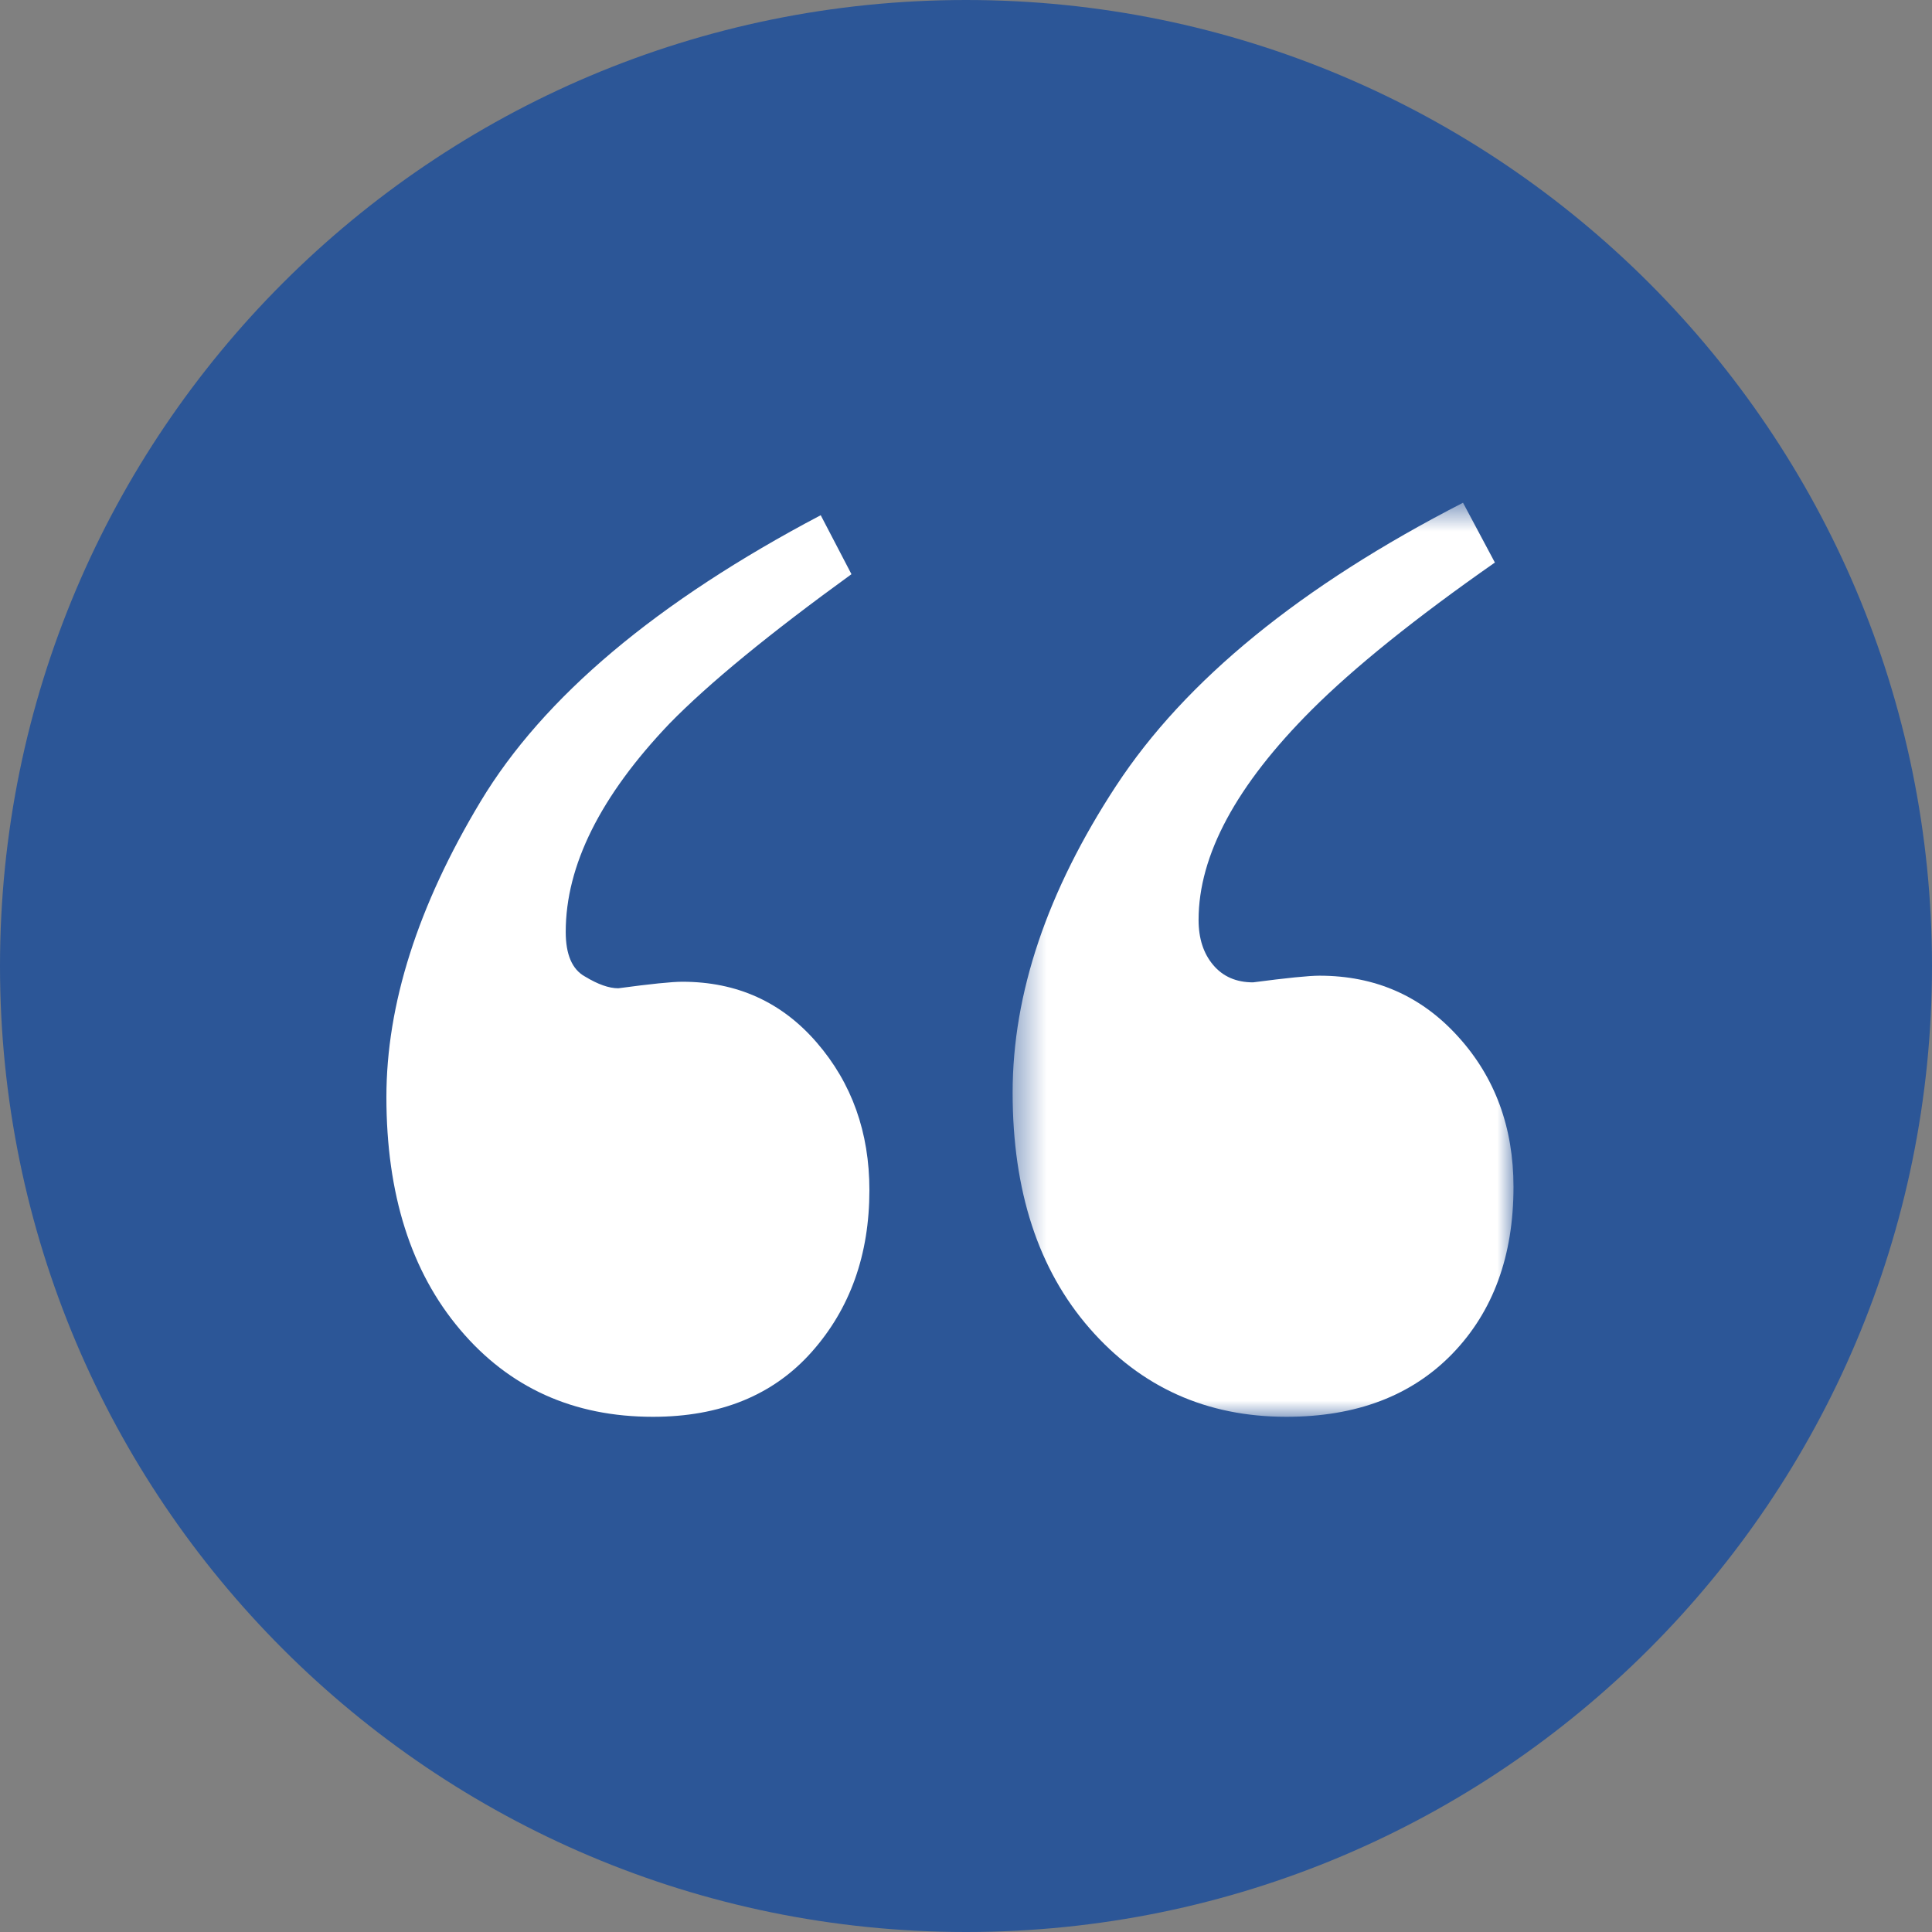
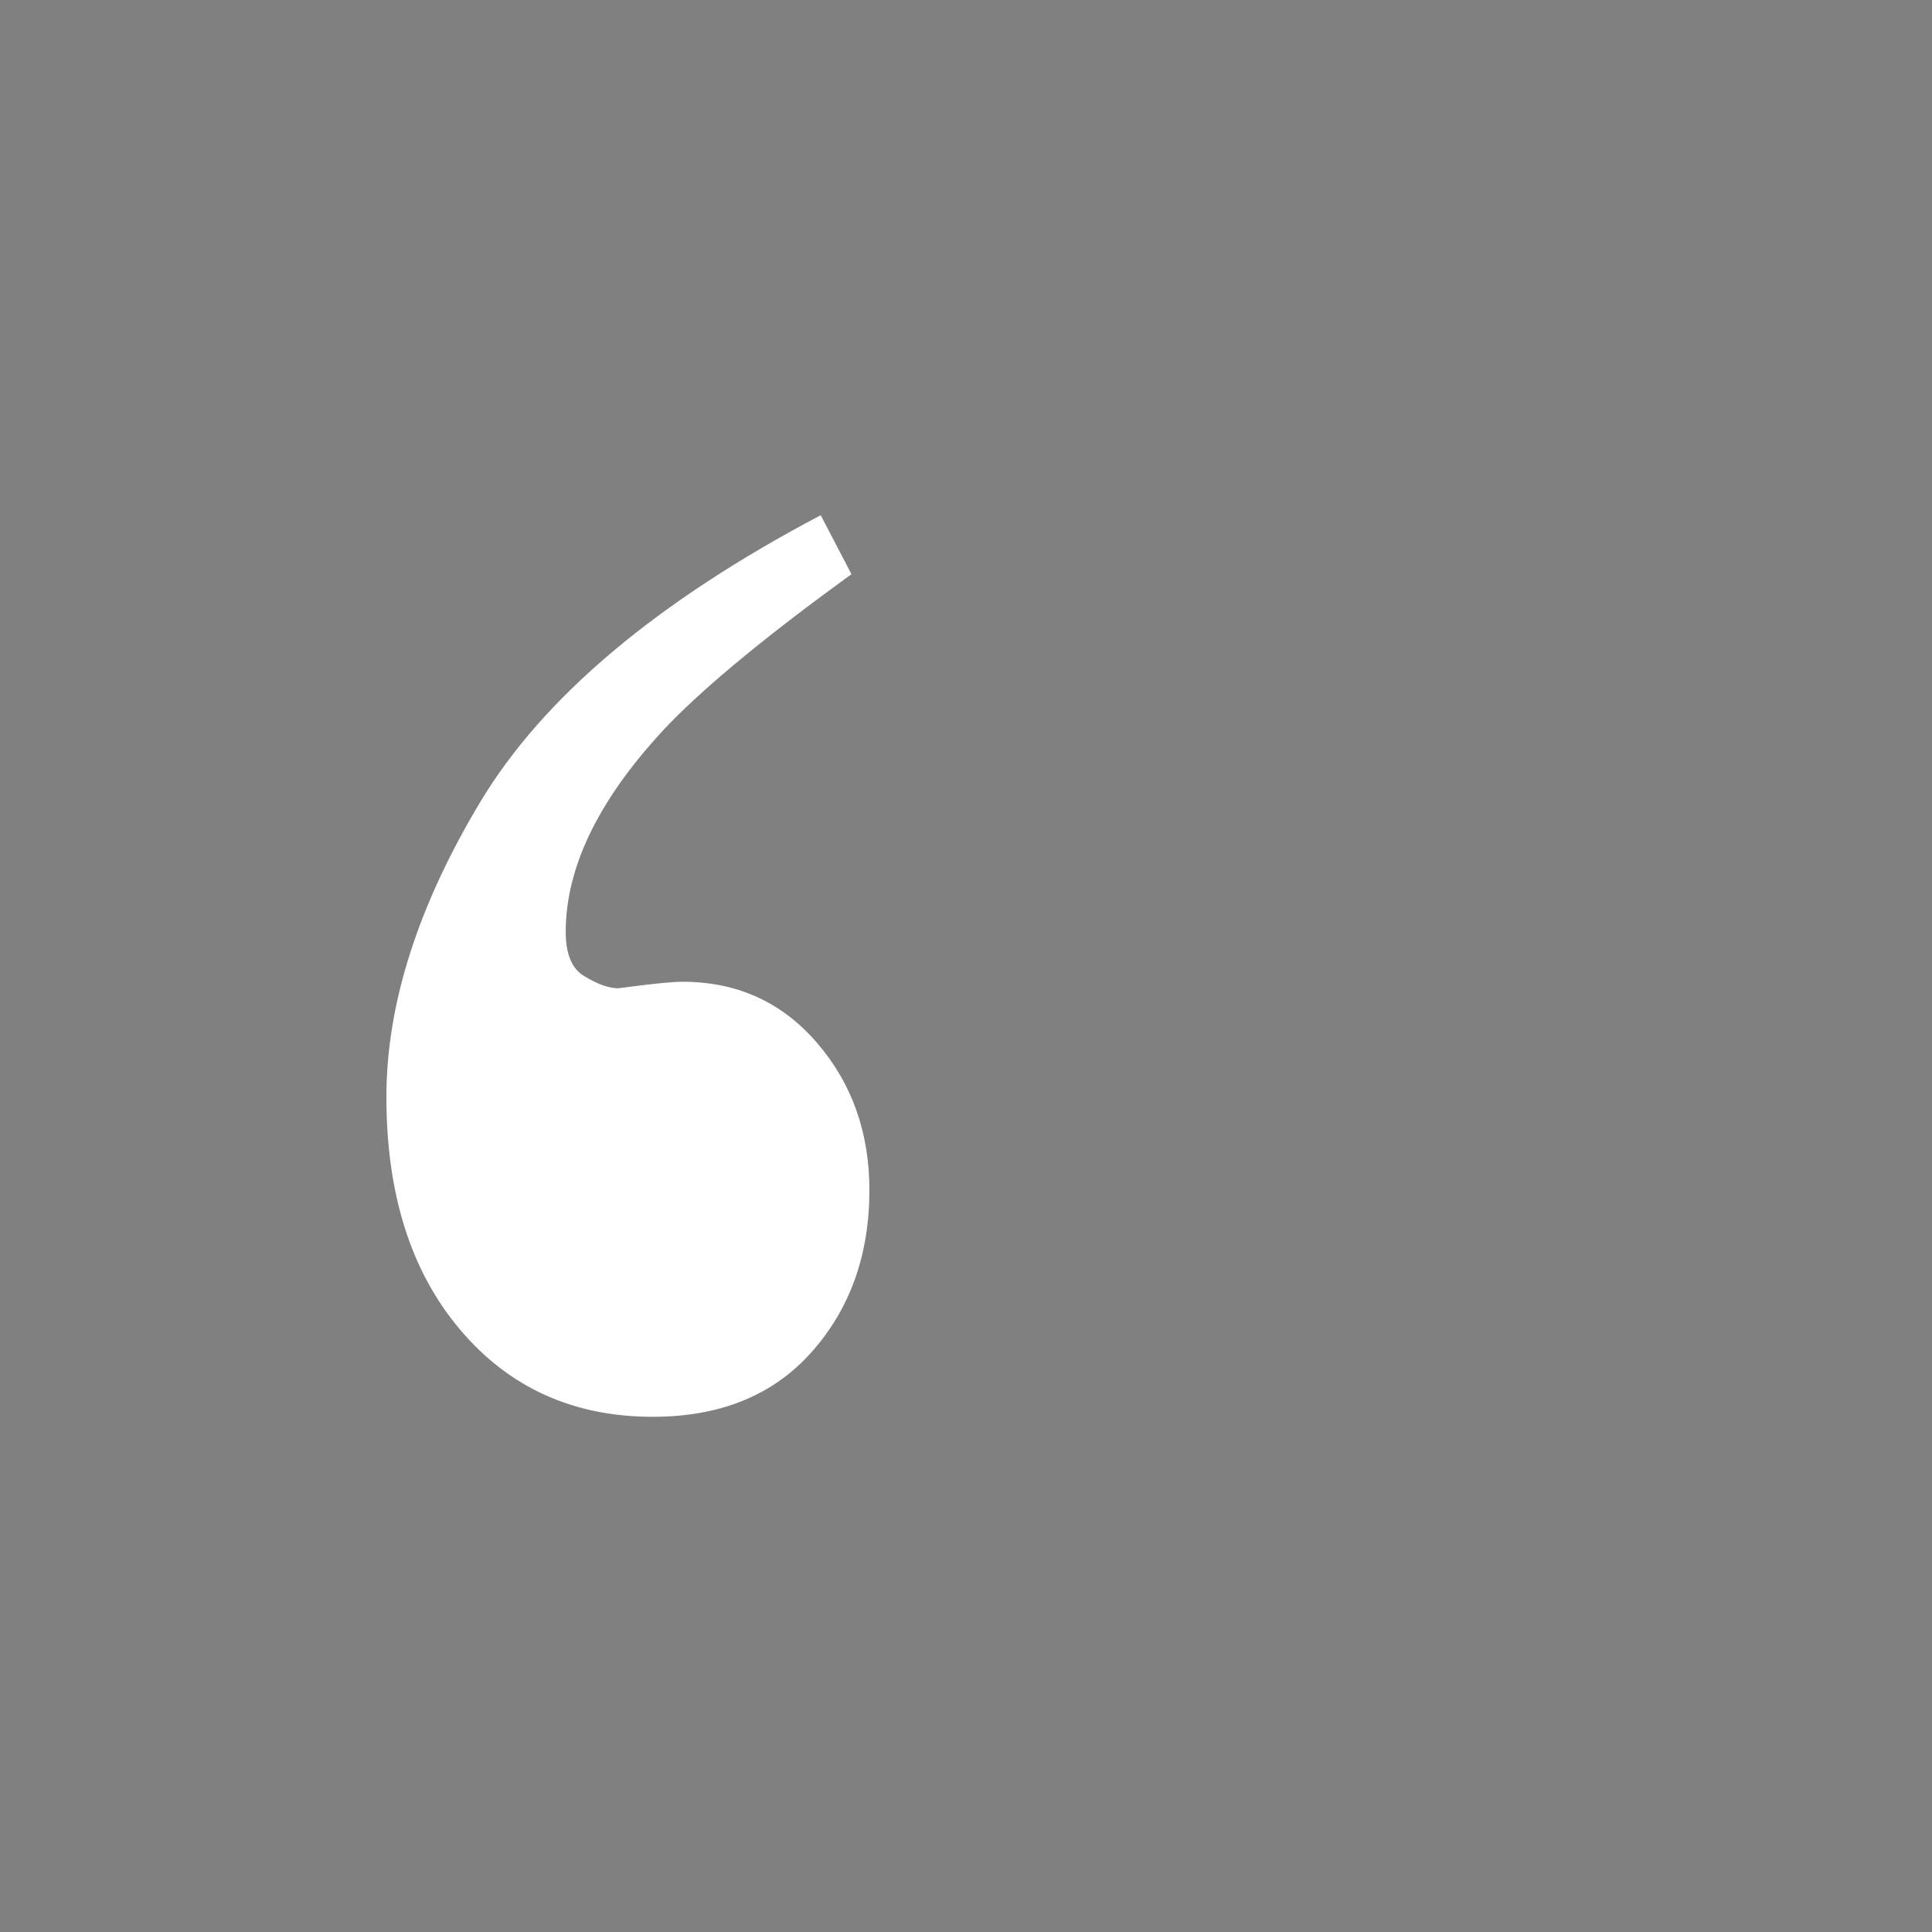
<svg xmlns="http://www.w3.org/2000/svg" xmlns:xlink="http://www.w3.org/1999/xlink" width="60" height="60" viewBox="0 0 60 60">
  <rect x="0" y="0" width="60" height="60" fill="#808080" stroke="none" />
  <defs>
-     <path id="a" d="M.448.613h15.555V29H.448z" />
-   </defs>
+     </defs>
  <g fill="none" fill-rule="evenodd">
-     <path d="M30 0C13.43 0 0 13.433 0 30c0 16.57 13.43 30 30 30 16.567 0 30-13.43 30-30C60 13.433 46.567 0 30 0" fill="#2C5697" />
    <path d="M14.924 24.892c1.95-3.243 5.47-6.207 10.564-8.892l.955 1.832c-2.546 1.845-4.43 3.39-5.65 4.638-2.149 2.252-3.224 4.41-3.224 6.47 0 .706.2 1.167.598 1.387.398.241.742.365 1.034.365 1.008-.136 1.67-.203 1.989-.203 1.697 0 3.09.63 4.178 1.892C26.455 33.64 27 35.167 27 36.96c0 2.007-.598 3.681-1.791 5.025C24.015 43.33 22.37 44 20.276 44c-2.468 0-4.465-.903-5.988-2.708C12.762 39.49 12 37.081 12 34.07c0-2.875.974-5.935 2.924-9.178" fill="#FFF" />
    <g transform="translate(31 15)">
      <mask id="b" fill="#fff">
        <use xlink:href="#a" />
      </mask>
-       <path d="M3.665 9.4C5.81 6.128 9.4 3.198 14.435.613l.99 1.857C12.95 4.2 11.053 5.729 9.73 7.05c-2.337 2.338-3.507 4.51-3.507 6.518 0 .578.152 1.045.455 1.402.302.358.715.538 1.237.538 1.045-.137 1.733-.207 2.063-.207 1.732 0 3.17.632 4.312 1.9 1.143 1.262 1.713 2.817 1.713 4.66 0 2.147-.633 3.872-1.898 5.18C12.838 28.348 11.12 29 8.948 29c-2.475 0-4.513-.916-6.108-2.745-1.595-1.828-2.392-4.27-2.392-7.323 0-3.08 1.072-6.258 3.217-9.533" fill="#FFF" mask="url(#b)" />
+       <path d="M3.665 9.4l.99 1.857C12.95 4.2 11.053 5.729 9.73 7.05c-2.337 2.338-3.507 4.51-3.507 6.518 0 .578.152 1.045.455 1.402.302.358.715.538 1.237.538 1.045-.137 1.733-.207 2.063-.207 1.732 0 3.17.632 4.312 1.9 1.143 1.262 1.713 2.817 1.713 4.66 0 2.147-.633 3.872-1.898 5.18C12.838 28.348 11.12 29 8.948 29c-2.475 0-4.513-.916-6.108-2.745-1.595-1.828-2.392-4.27-2.392-7.323 0-3.08 1.072-6.258 3.217-9.533" fill="#FFF" mask="url(#b)" />
    </g>
  </g>
</svg>